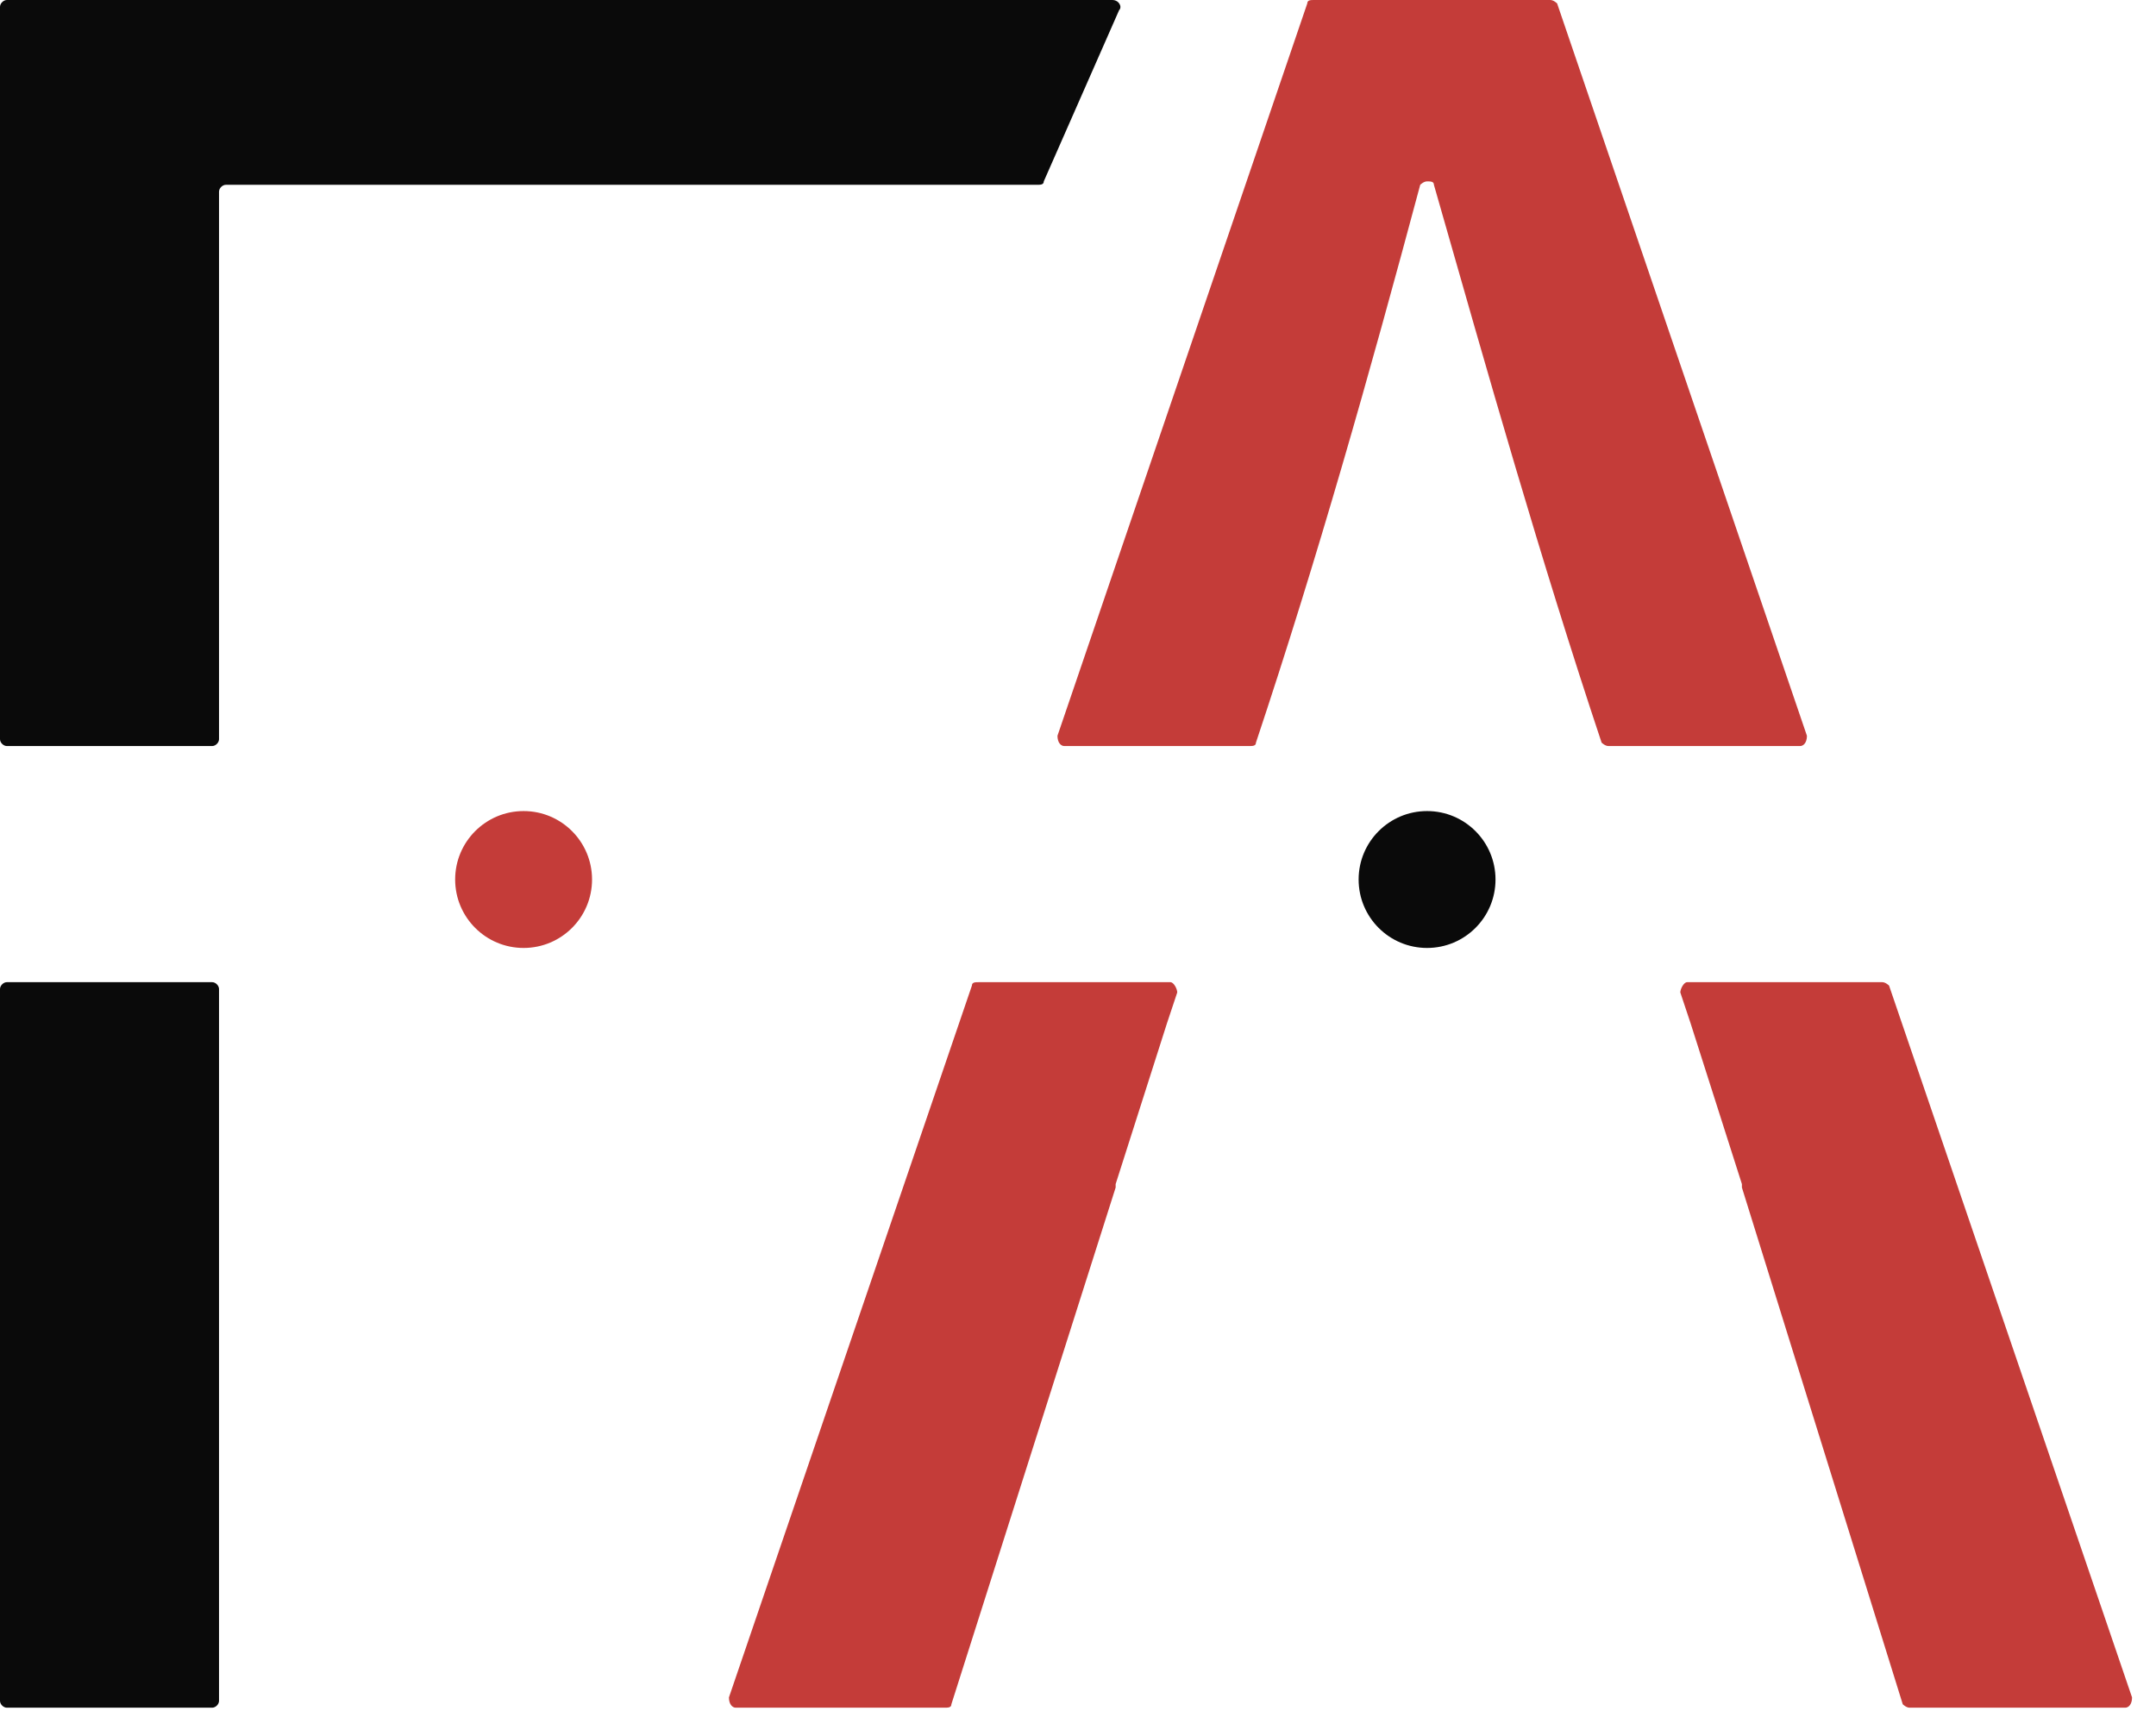
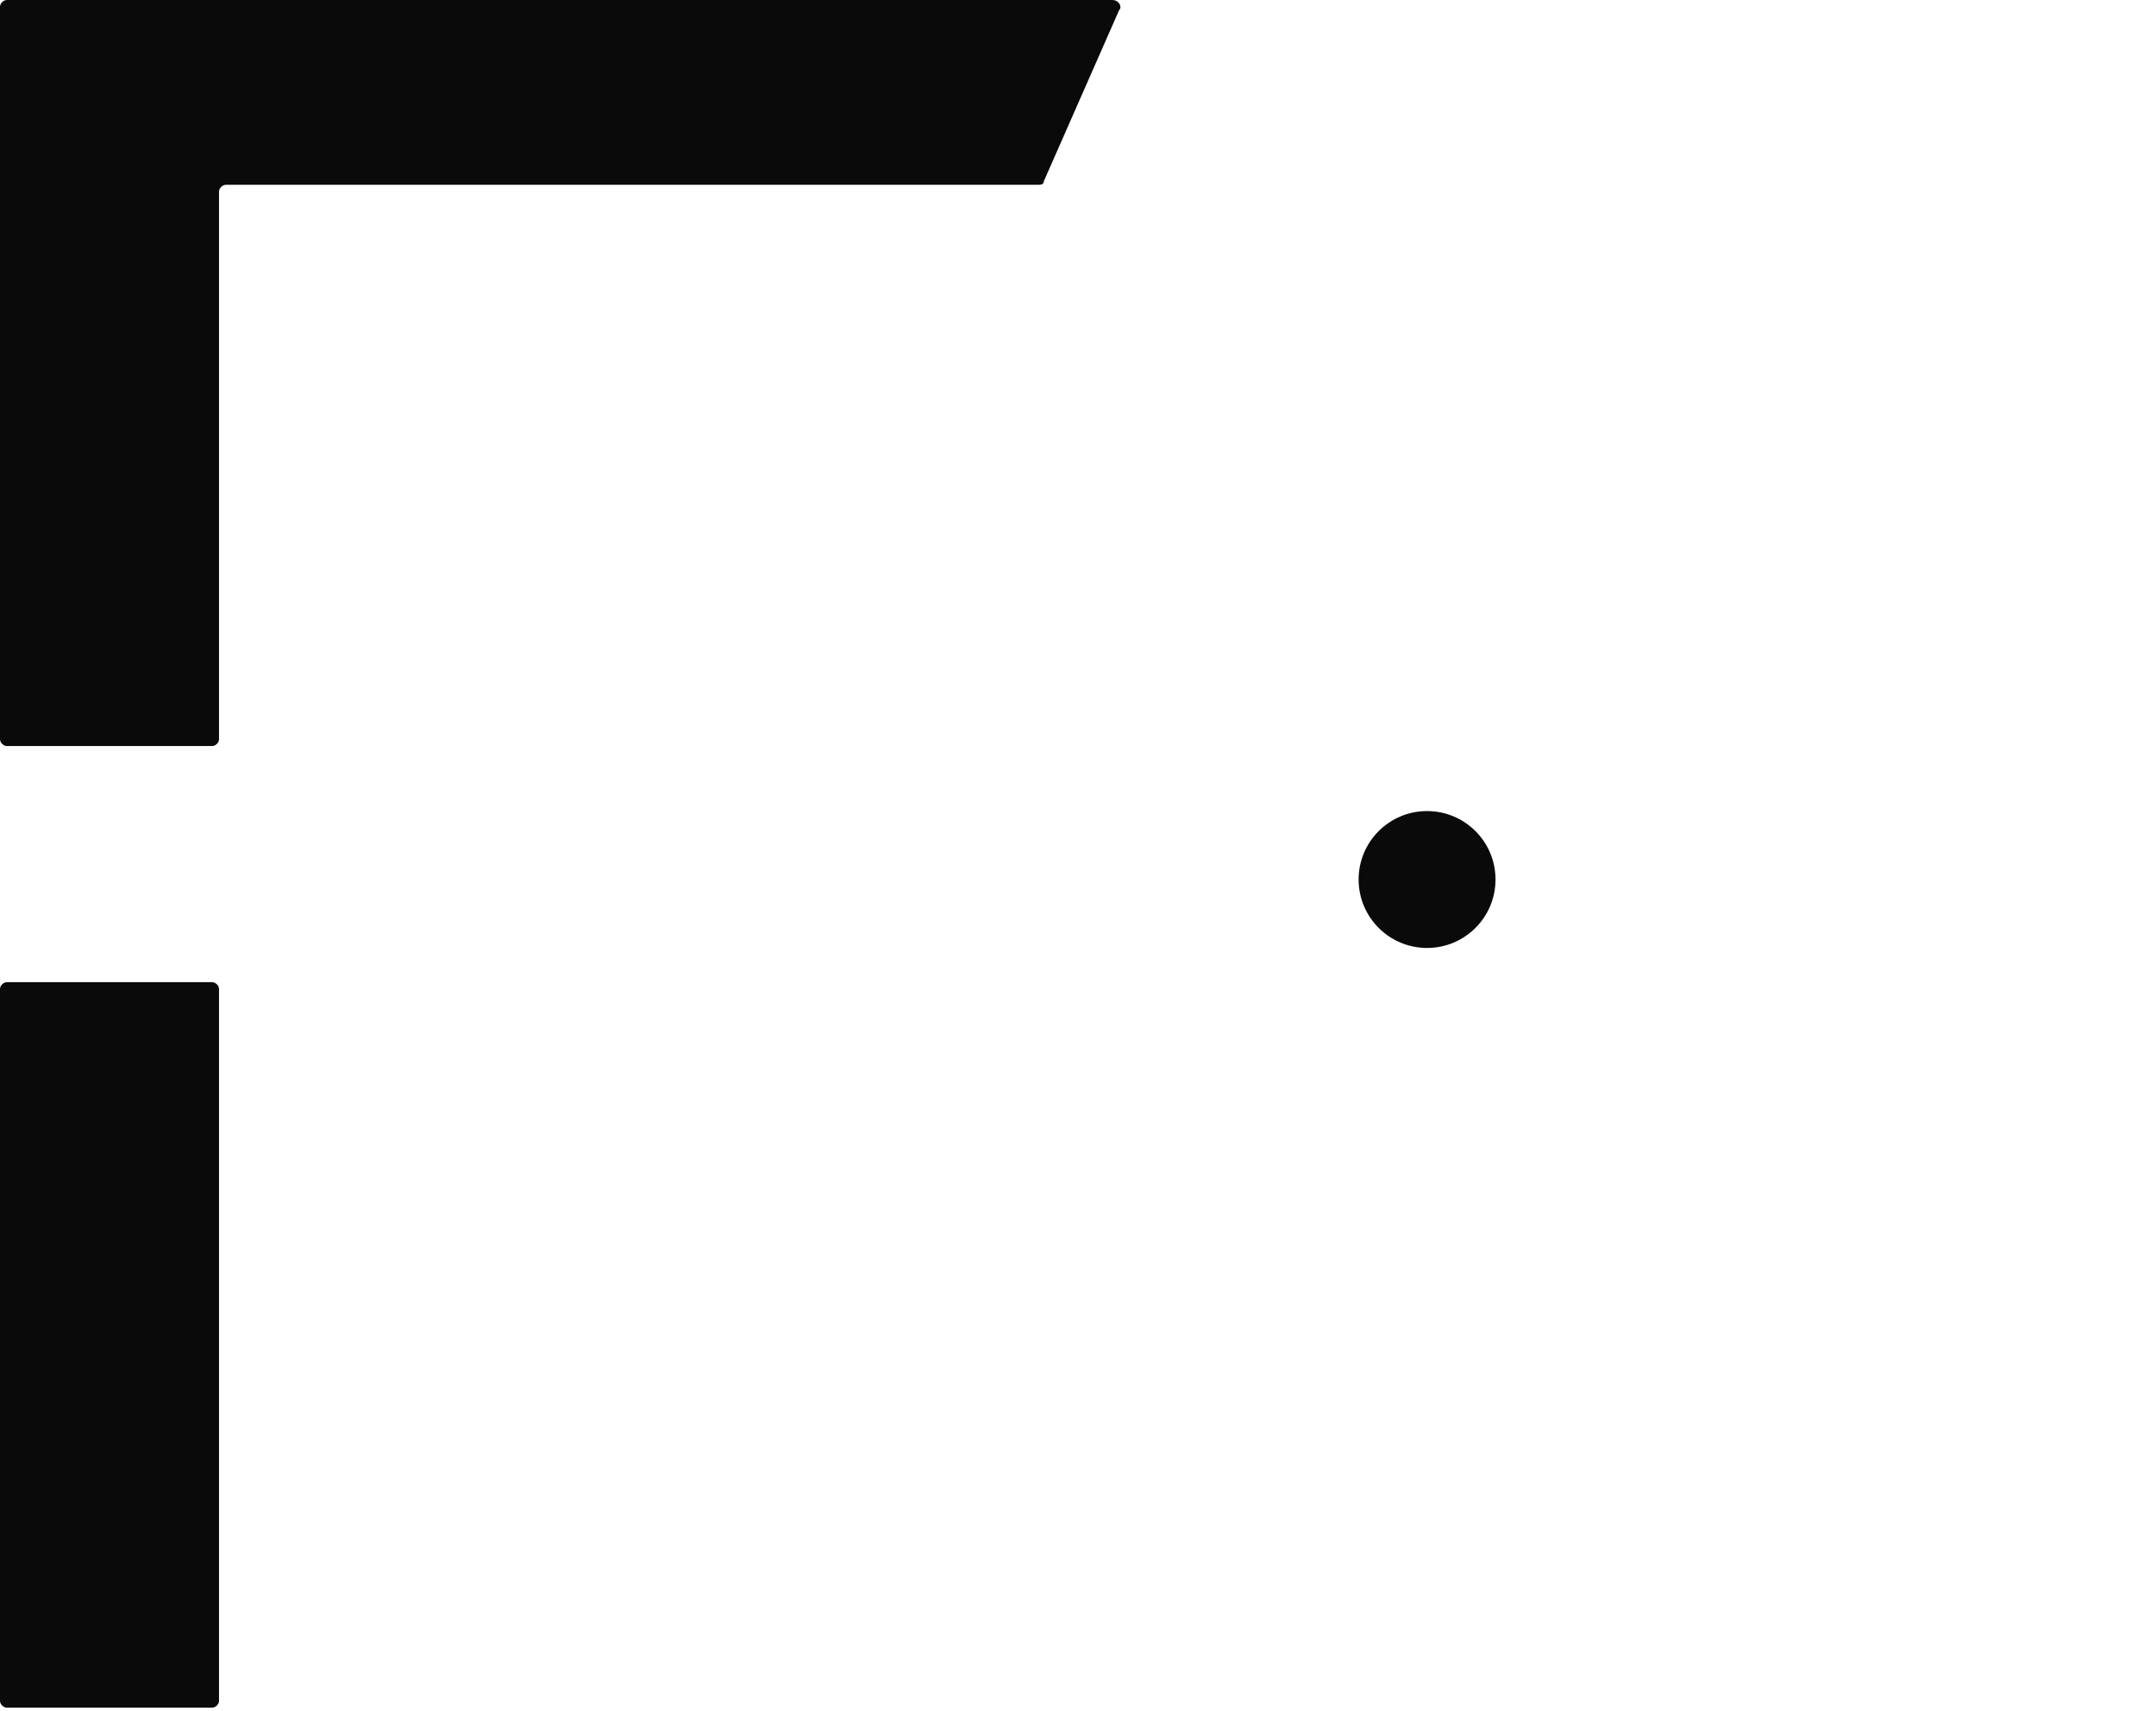
<svg xmlns="http://www.w3.org/2000/svg" width="63" height="50" viewBox="0 0 63 50" fill="none">
  <path d="M0 28.9V49.7C0 49.8 0.1 49.9 0.2 49.9H6.2C6.3 49.9 6.4 49.8 6.4 49.7V28.9C6.4 28.8 6.3 28.7 6.2 28.7H0.2C0.1 28.7 0 28.8 0 28.9ZM0 0.2V21.6C0 21.7 0.1 21.8 0.2 21.8H6.2C6.3 21.8 6.4 21.7 6.4 21.6V5.6C6.4 5.5 6.5 5.4 6.6 5.4H30.3C30.4 5.4 30.5 5.4 30.5 5.3L32.7 0.3C32.8 0.2 32.7 0 32.5 0H0.2C0.1 0 0 0.1 0 0.2Z" fill="#0A0A0A" />
-   <path d="M62.1 49.9H55.8C55.7 49.9 55.6 49.8 55.6 49.8L50.9 34.7V34.6L49.4 29.9L49.1 29C49.1 28.9 49.2 28.7 49.3 28.7H55C55.1 28.7 55.2 28.8 55.2 28.8L62.3 49.6C62.3 49.8 62.2 49.9 62.1 49.9Z" fill="#C43C39" />
-   <path d="M34.4 29L34.1 29.9L32.6 34.6V34.7L27.8 49.8C27.8 49.9 27.7 49.9 27.6 49.9H21.5C21.4 49.9 21.3 49.8 21.3 49.6L28.4 28.8C28.4 28.7 28.5 28.7 28.6 28.7H34.2C34.3 28.7 34.4 28.9 34.4 29Z" fill="#C43C39" />
-   <path d="M52.6 21.8H47C46.9 21.8 46.8 21.7 46.8 21.7C45 16.3 43.5 11 41.9 5.4C41.9 5.3 41.8 5.3 41.7 5.3C41.6 5.3 41.5 5.4 41.5 5.4C40 11 38.5 16.3 36.7 21.7C36.7 21.8 36.6 21.8 36.5 21.8H31.1C31 21.8 30.9 21.7 30.9 21.5L38.2 0.1C38.2 0 38.3 0 38.4 0H45.3C45.4 0 45.5 0.1 45.5 0.1L52.8 21.5C52.8 21.7 52.7 21.8 52.6 21.8Z" fill="#C43C39" />
-   <path d="M15.3 27.7C16.405 27.7 17.3 26.805 17.3 25.7C17.3 24.595 16.405 23.7 15.3 23.7C14.195 23.7 13.3 24.595 13.3 25.7C13.3 26.805 14.195 27.7 15.3 27.7Z" fill="#C43C39" />
  <path d="M41.7 27.7C42.805 27.7 43.7 26.805 43.7 25.7C43.7 24.595 42.805 23.7 41.7 23.7C40.595 23.7 39.7 24.595 39.7 25.7C39.7 26.805 40.595 27.7 41.7 27.7Z" fill="#0A0A0A" />
</svg>